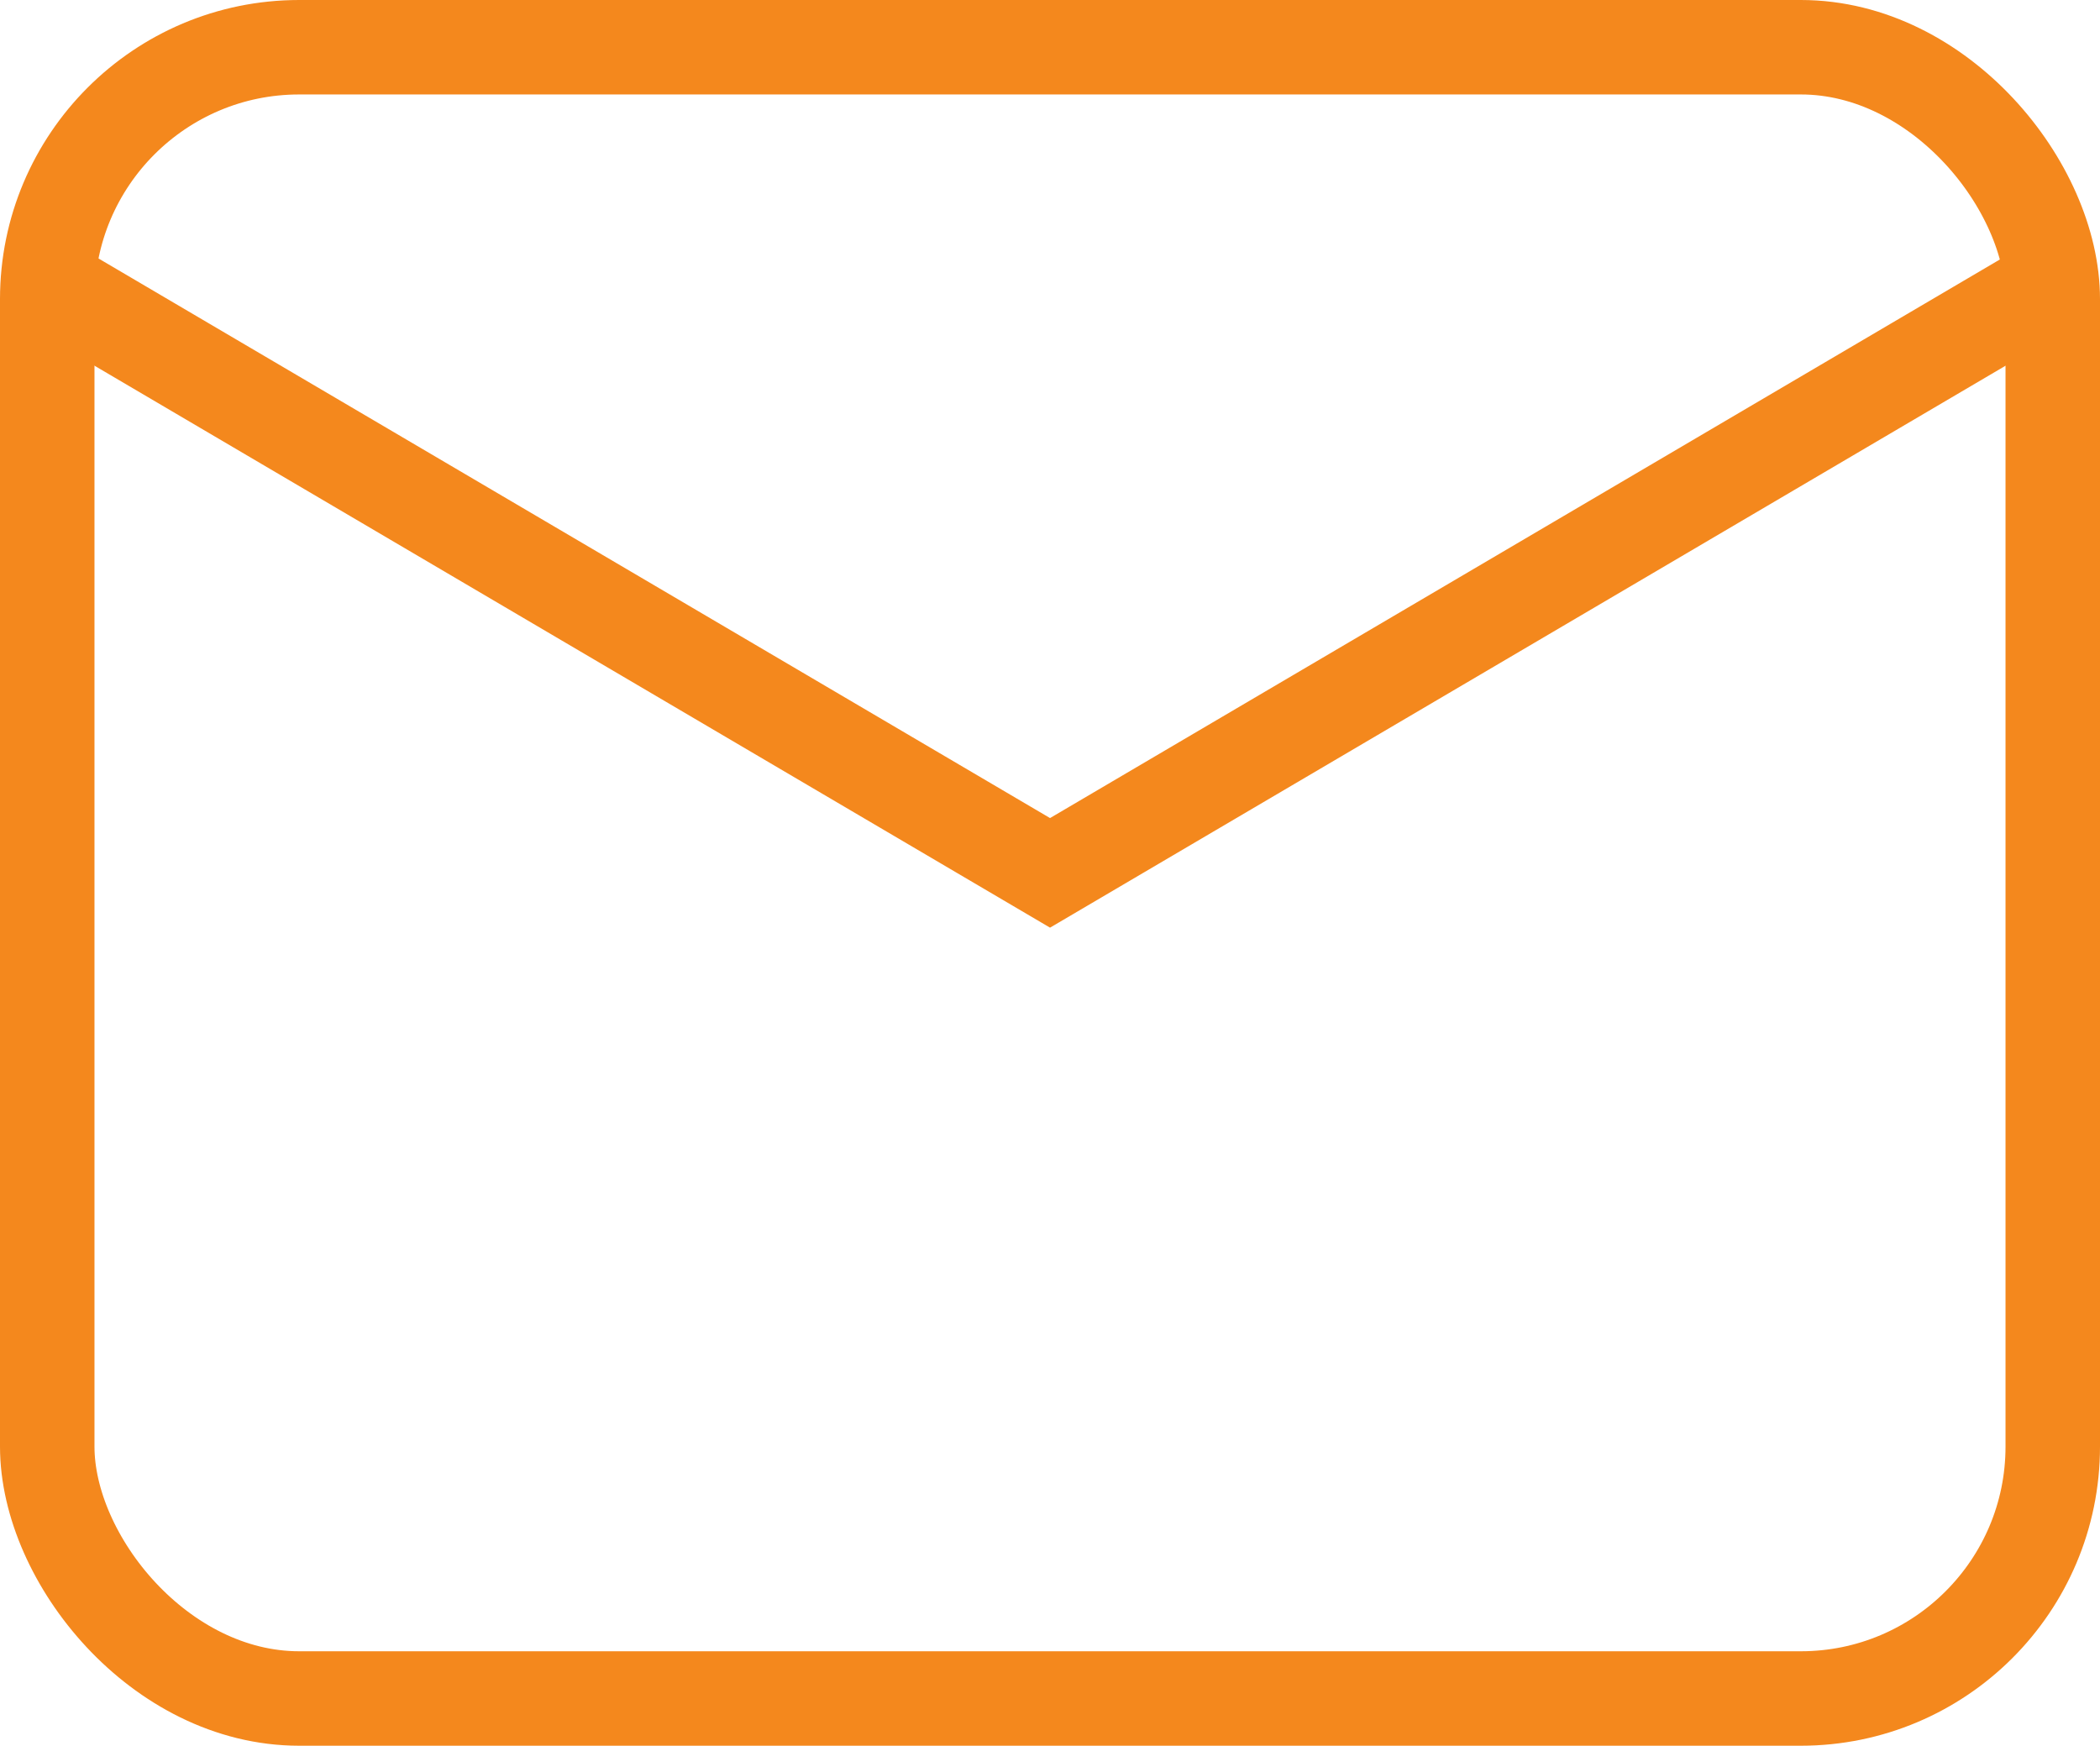
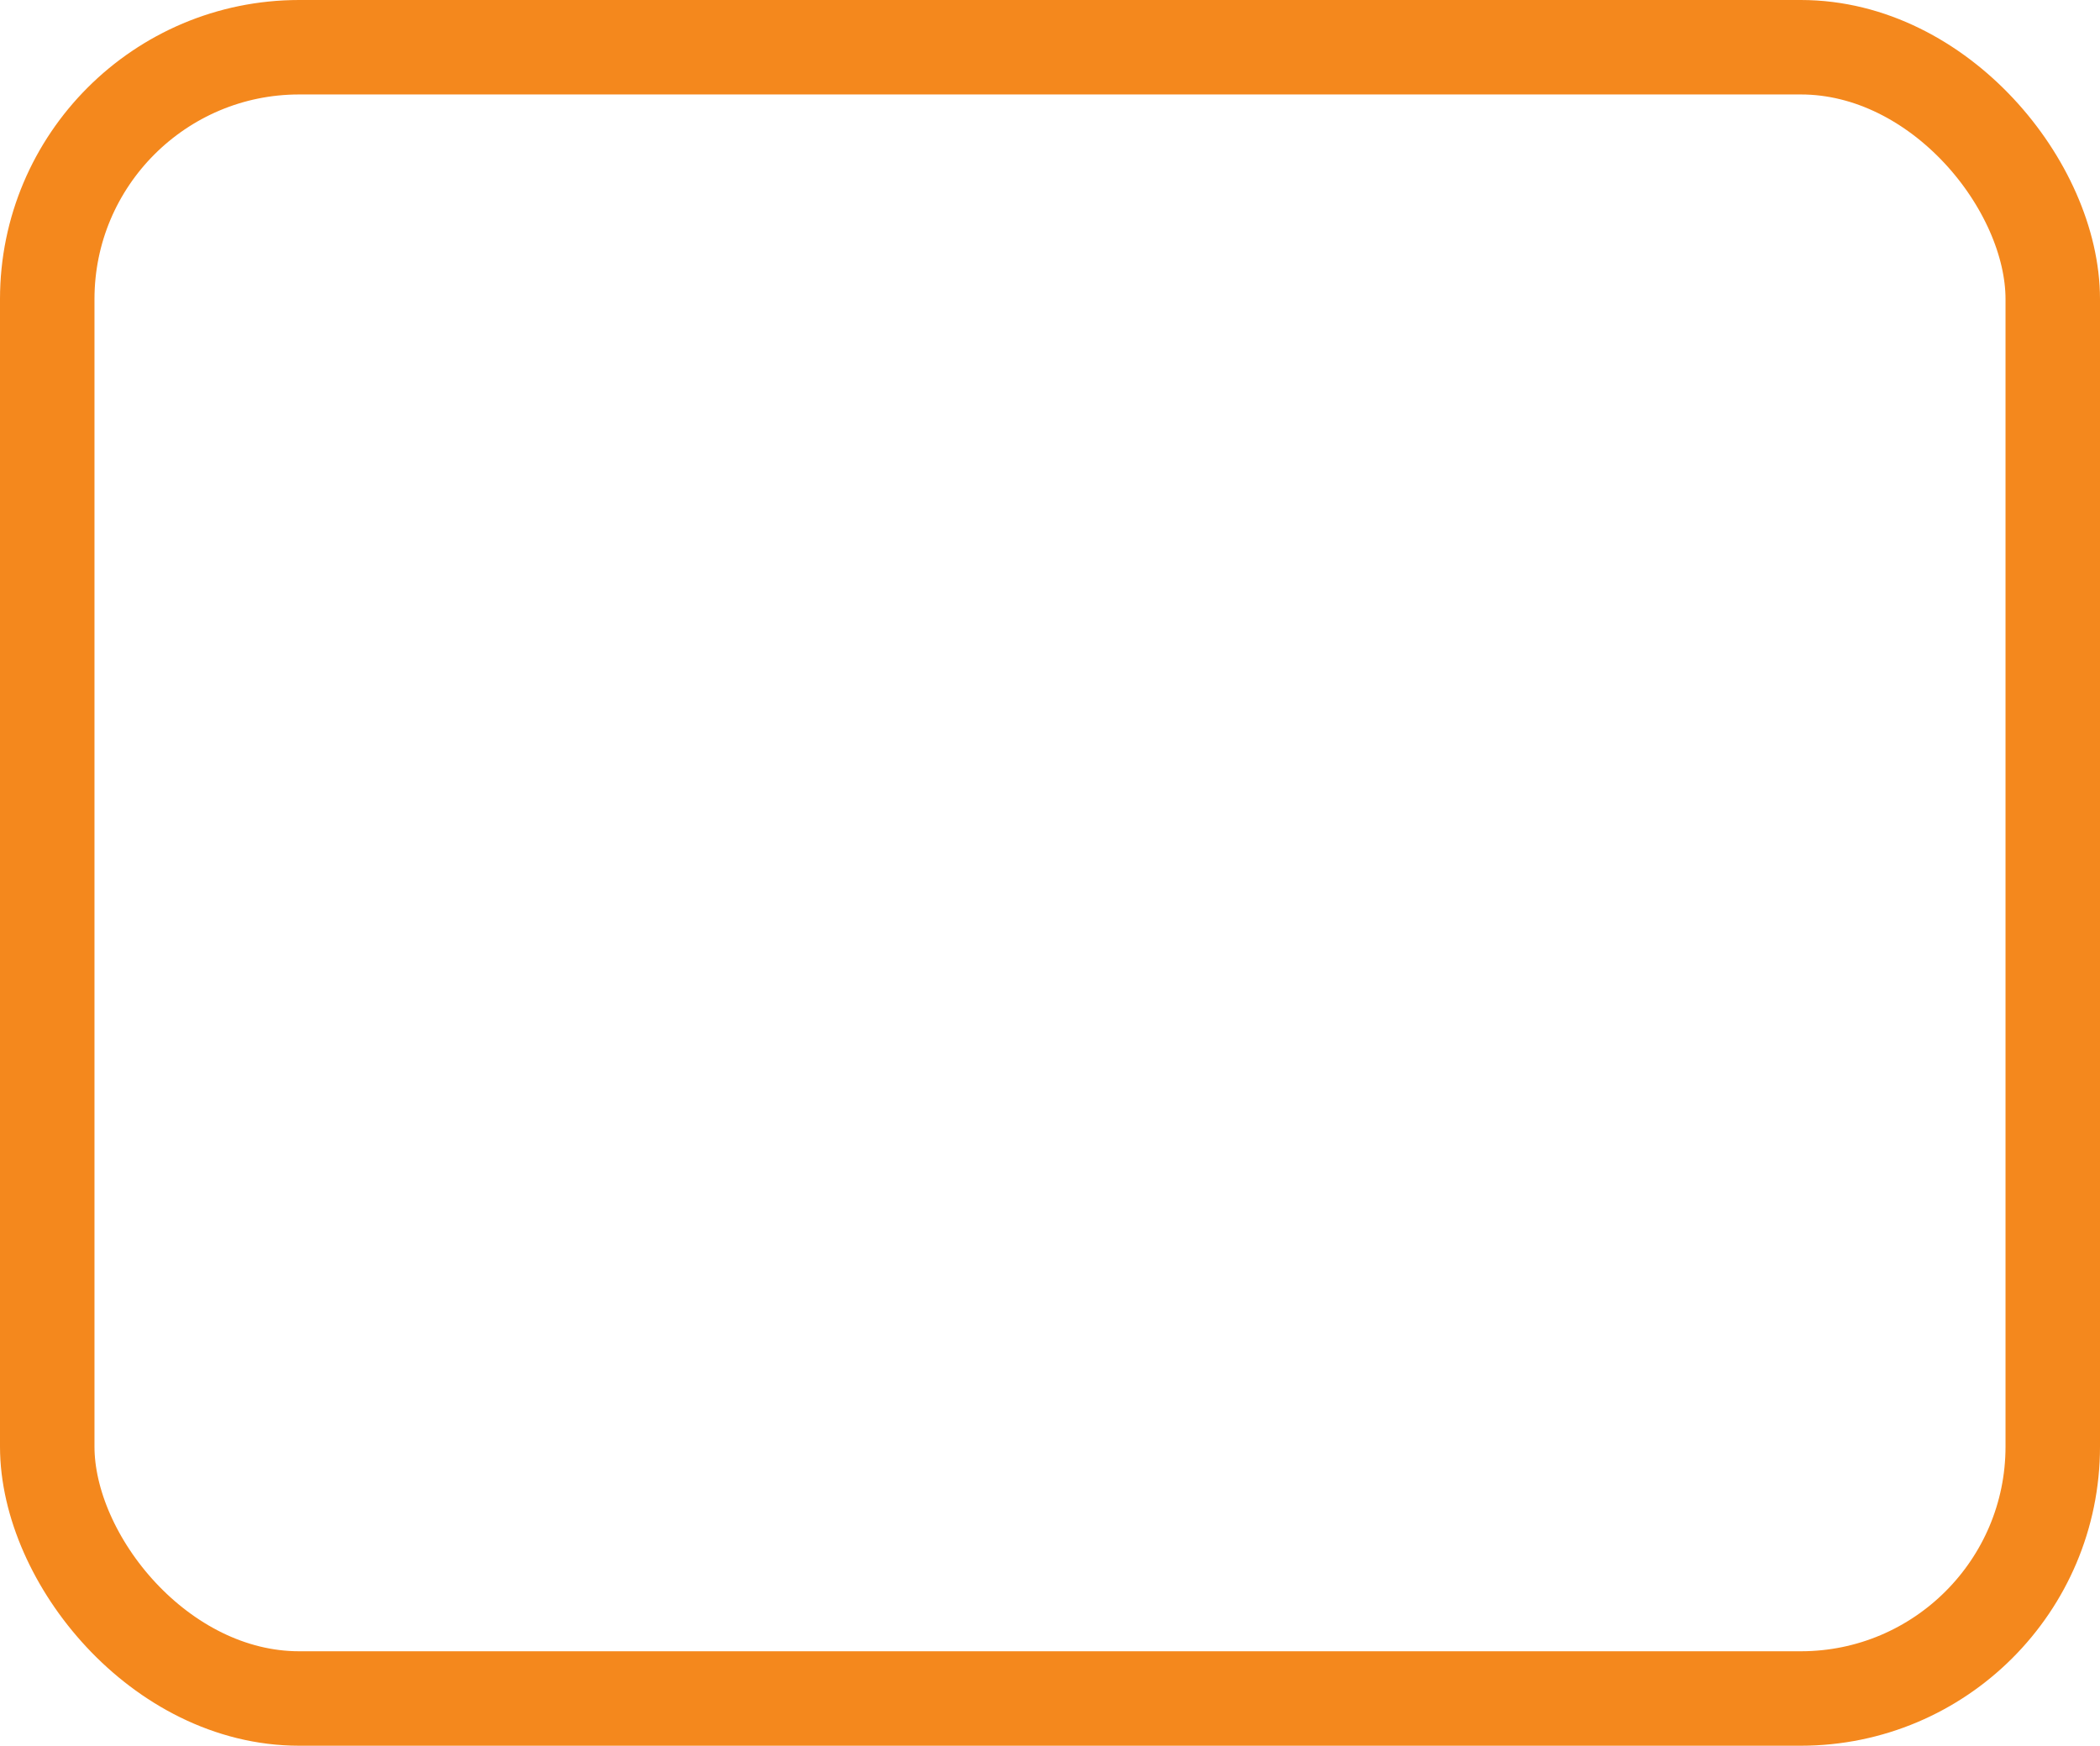
<svg xmlns="http://www.w3.org/2000/svg" width="33.341" height="27.722" viewBox="0 0 33.341 27.722">
  <defs>
    <style>
      .cls-1 {
        fill: none;
        stroke: #f4881d;
        stroke-miterlimit: 10;
        stroke-width: 1.5px;
      }
    </style>
  </defs>
  <g id="Group_3068" data-name="Group 3068" transform="translate(0.75 0.75)">
    <rect id="Rectangle_1363" data-name="Rectangle 1363" class="cls-1" width="31.841" height="26.222" rx="4" transform="translate(0 0)" />
-     <path id="Path_12401" data-name="Path 12401" class="cls-1" d="M-633.368,327.531l15.921,9.365,15.921-9.365" transform="translate(633.368 -323.785)" />
  </g>
</svg>